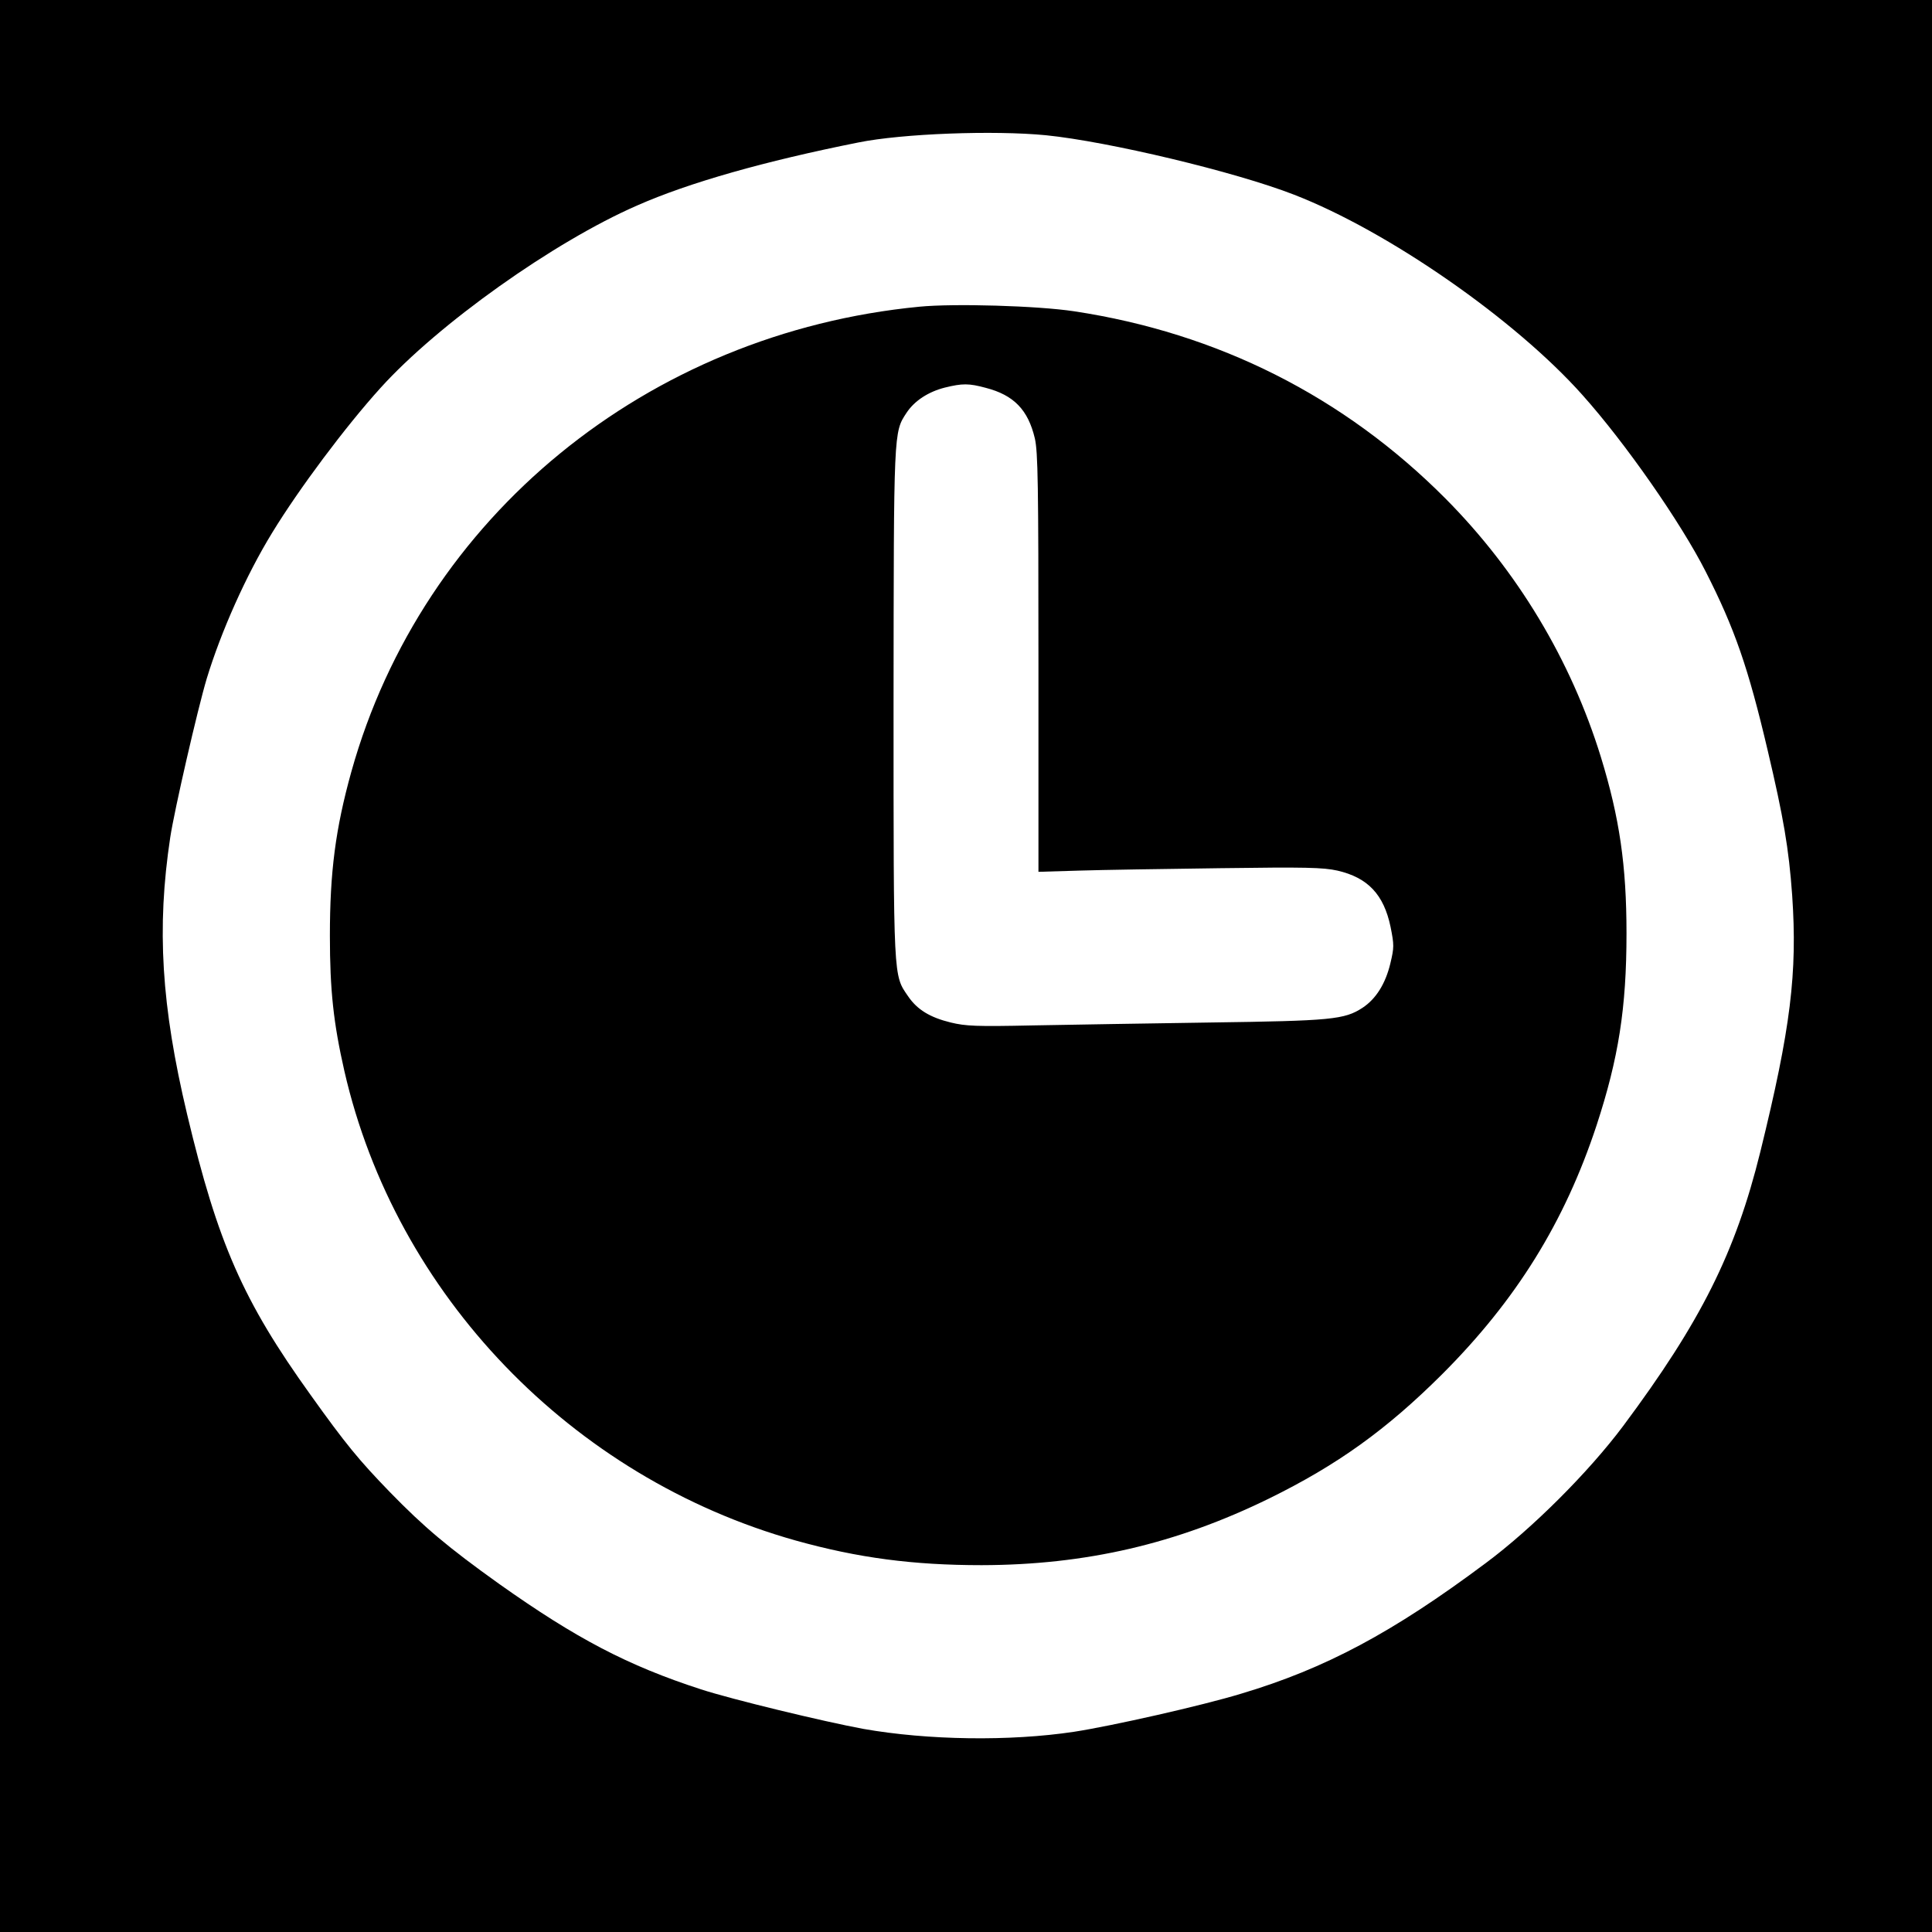
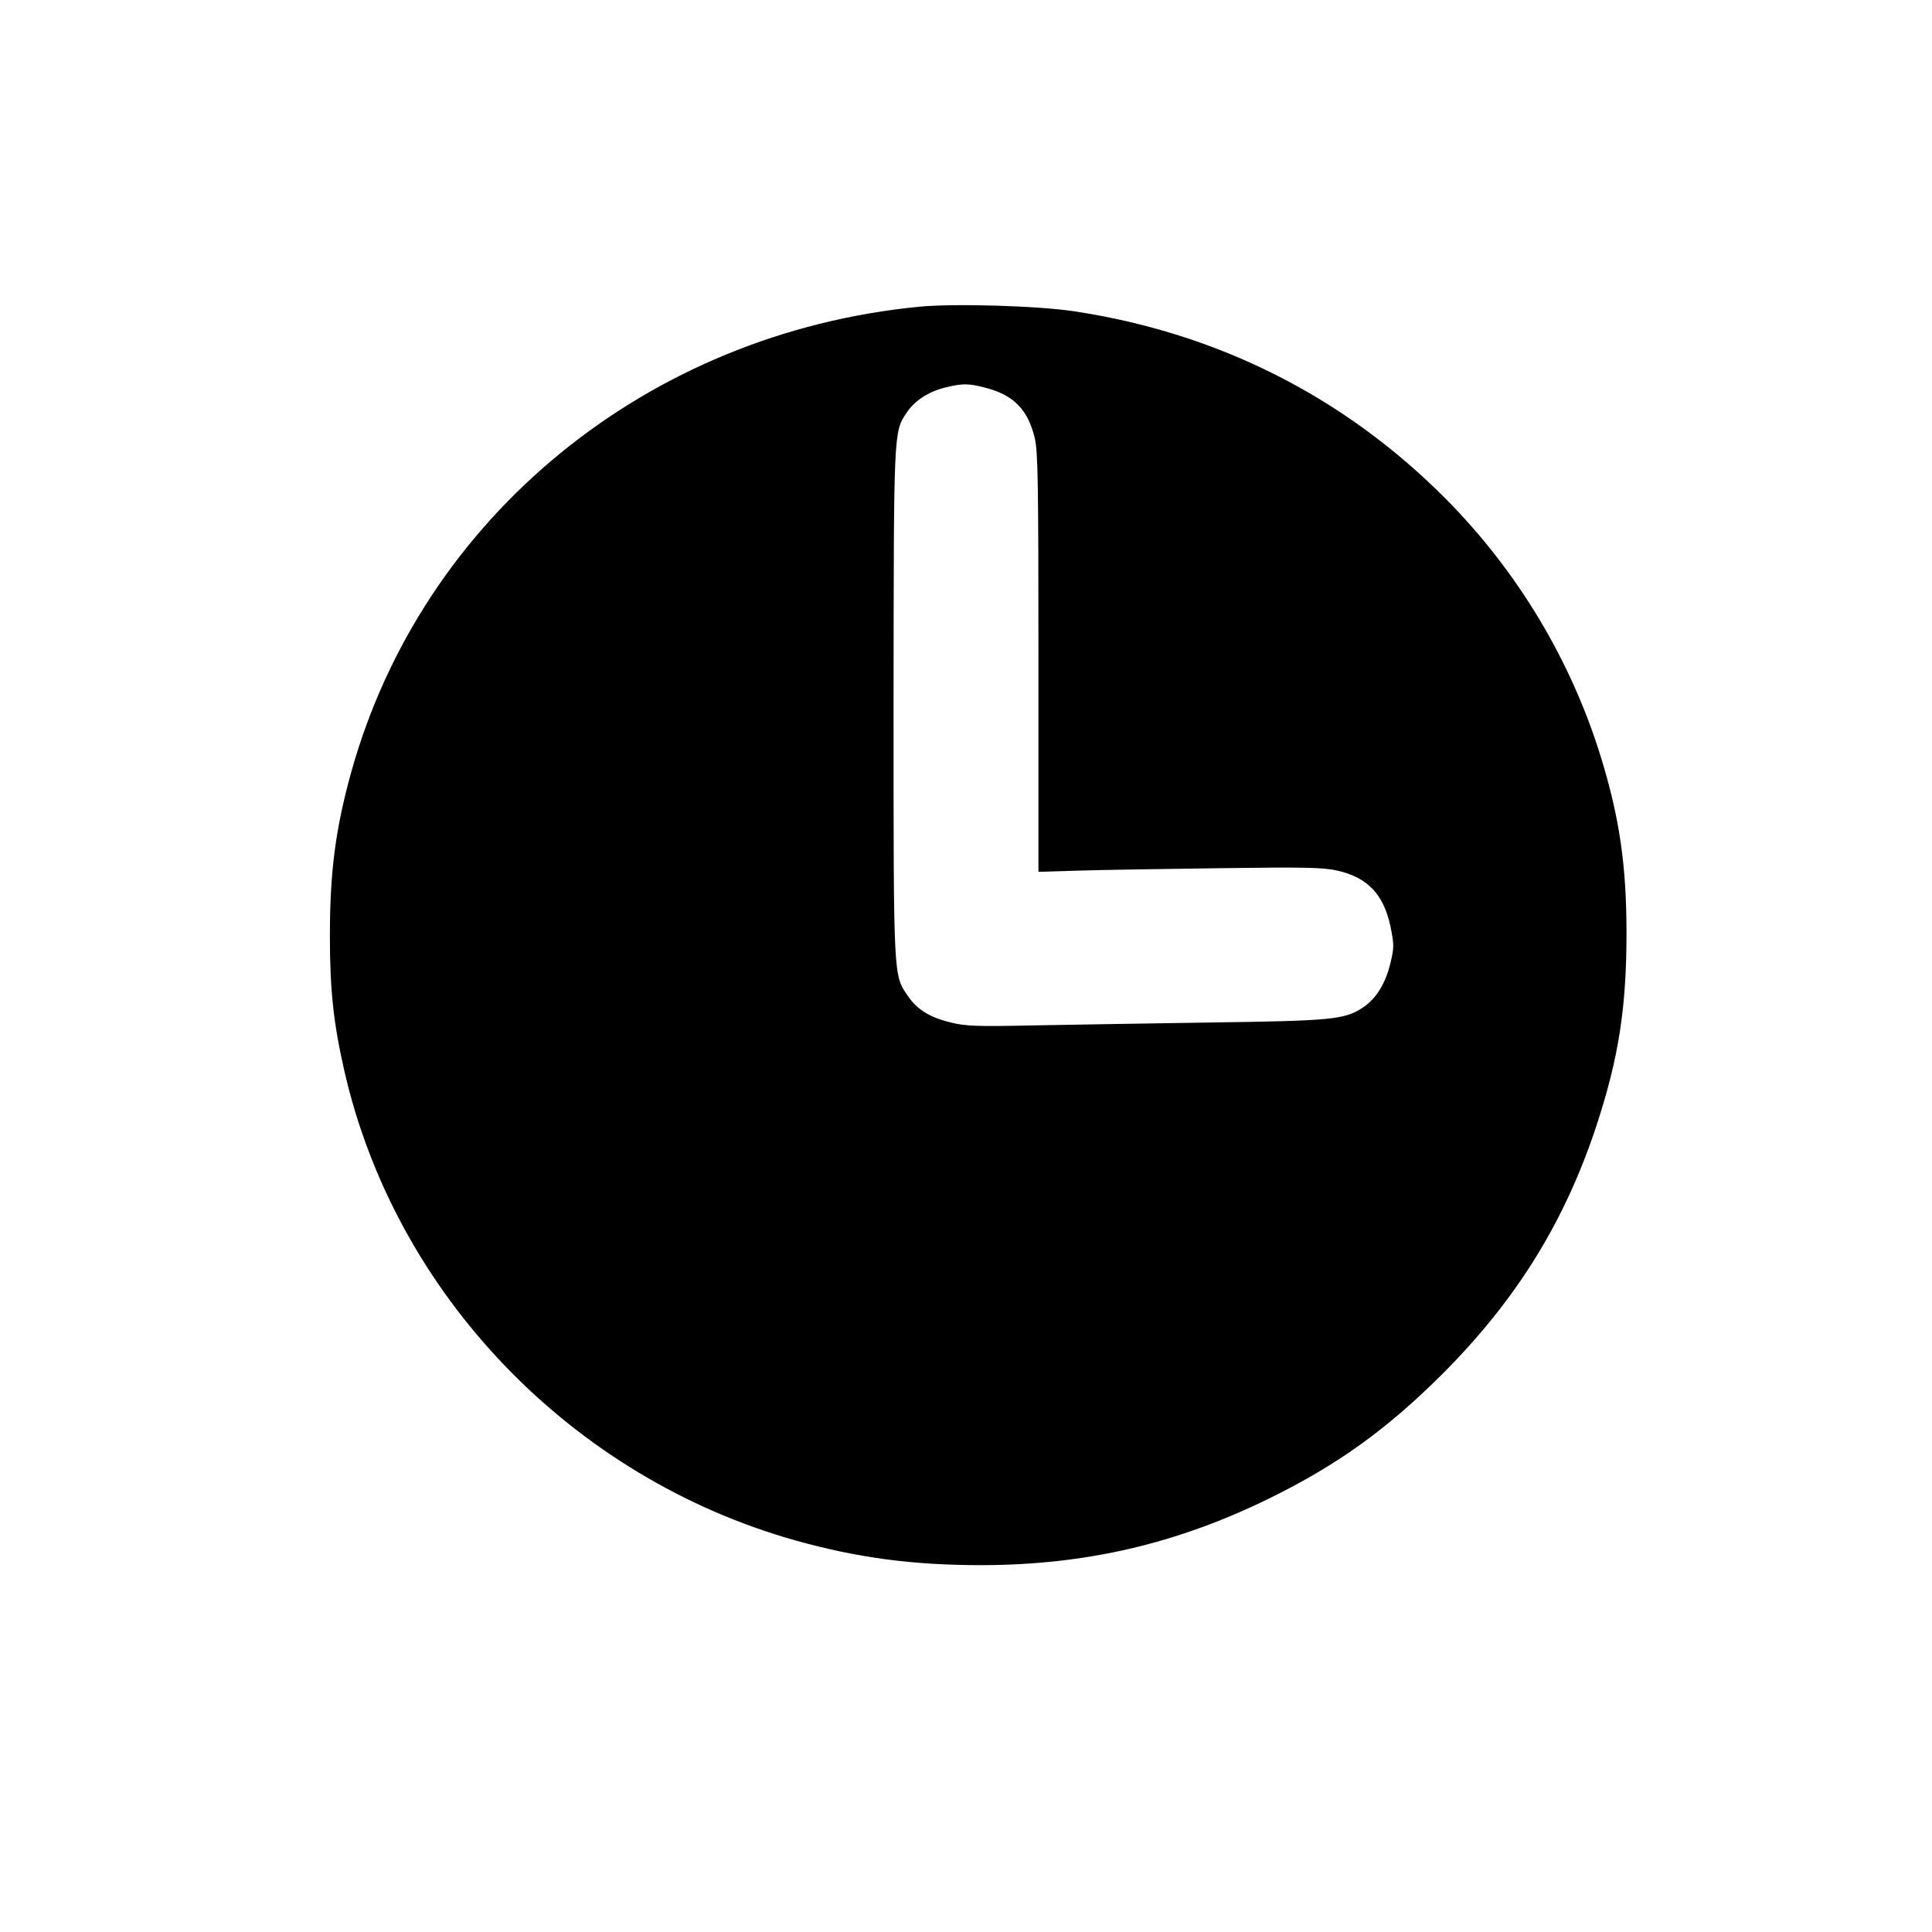
<svg xmlns="http://www.w3.org/2000/svg" version="1.0" width="800pt" height="800pt" viewBox="0 0 800 800" preserveAspectRatio="xMidYMid meet">
  <g transform="translate(0,800) scale(0.1,-0.1)" fill="#000000" stroke="none">
-     <path d="M0 4000 l0 -4000 4000 0 4000 0 0 4000 0 4000 -4000 0 -4000 0 0 -4000z m4331 3440 c258 -26 783 -151 1027 -246 390 -151 916 -517 1194 -829 179 -200 408 -529 511 -732 120 -236 176 -397 257 -742 65 -276 87 -403 101 -598 22 -322 -6 -551 -132 -1063 -103 -417 -246 -703 -568 -1135 -143 -191 -377 -425 -571 -569 -383 -286 -662 -435 -1010 -539 -164 -50 -537 -134 -693 -158 -266 -40 -605 -35 -872 12 -163 30 -544 122 -673 164 -302 98 -516 210 -836 437 -210 150 -311 235 -451 379 -129 133 -184 200 -329 403 -280 390 -384 628 -511 1161 -107 450 -127 771 -70 1148 17 112 113 530 151 657 59 194 163 428 271 604 111 182 304 440 448 599 239 265 719 606 1063 756 215 95 530 184 916 261 182 37 562 51 777 30z" />
    <path d="M3807 6730 c-1127 -109 -2057 -870 -2352 -1925 -66 -237 -89 -416 -89 -680 0 -226 15 -362 60 -560 212 -926 940 -1683 1869 -1944 258 -72 486 -102 770 -102 431 1 806 88 1190 276 283 139 486 285 716 514 308 308 508 631 640 1031 91 278 124 486 124 795 0 282 -29 479 -106 730 -124 402 -346 771 -644 1071 -420 422 -942 685 -1537 775 -151 23 -498 33 -641 19z m275 -336 c116 -30 175 -91 203 -209 13 -57 15 -187 15 -931 l0 -864 168 5 c92 3 355 7 584 10 357 5 427 3 486 -10 126 -29 192 -99 220 -233 15 -75 15 -85 -1 -152 -20 -83 -59 -146 -115 -183 -75 -49 -129 -54 -632 -61 -256 -4 -586 -9 -733 -12 -235 -5 -278 -3 -340 12 -86 21 -139 53 -177 109 -61 89 -60 60 -60 1211 1 1135 0 1123 54 1205 33 50 91 87 158 104 73 18 100 18 170 -1z" />
  </g>
</svg>